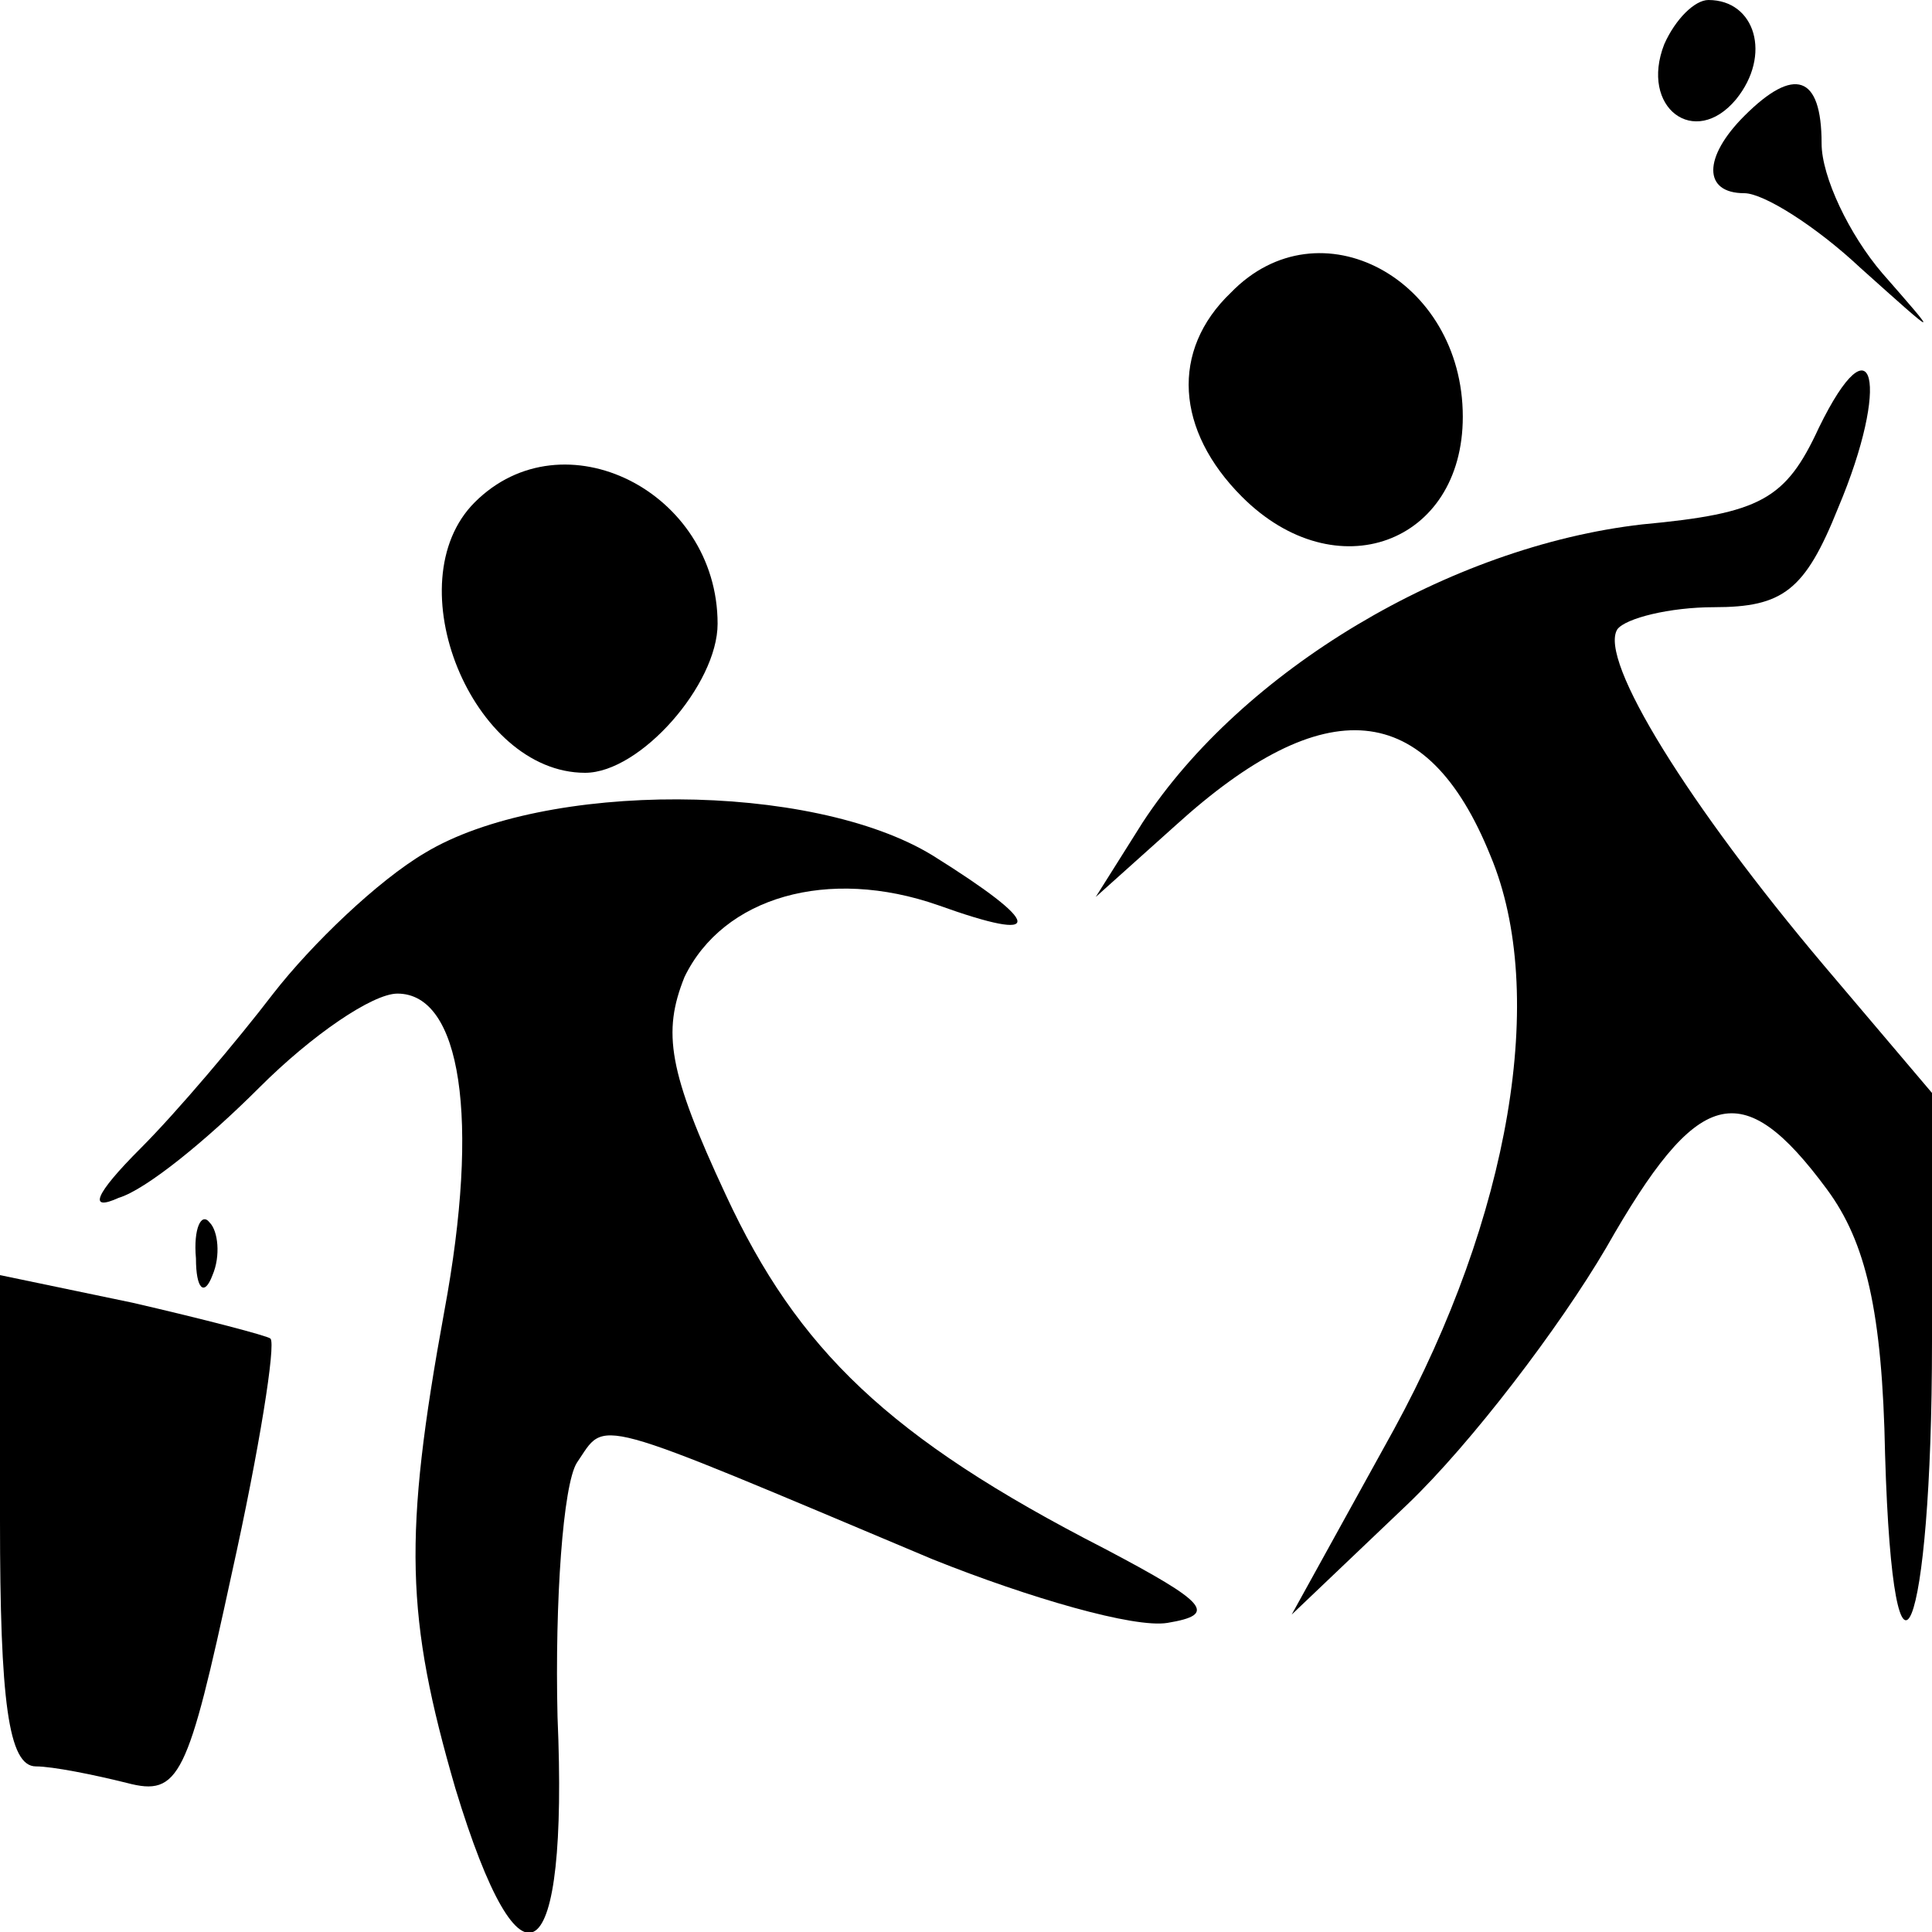
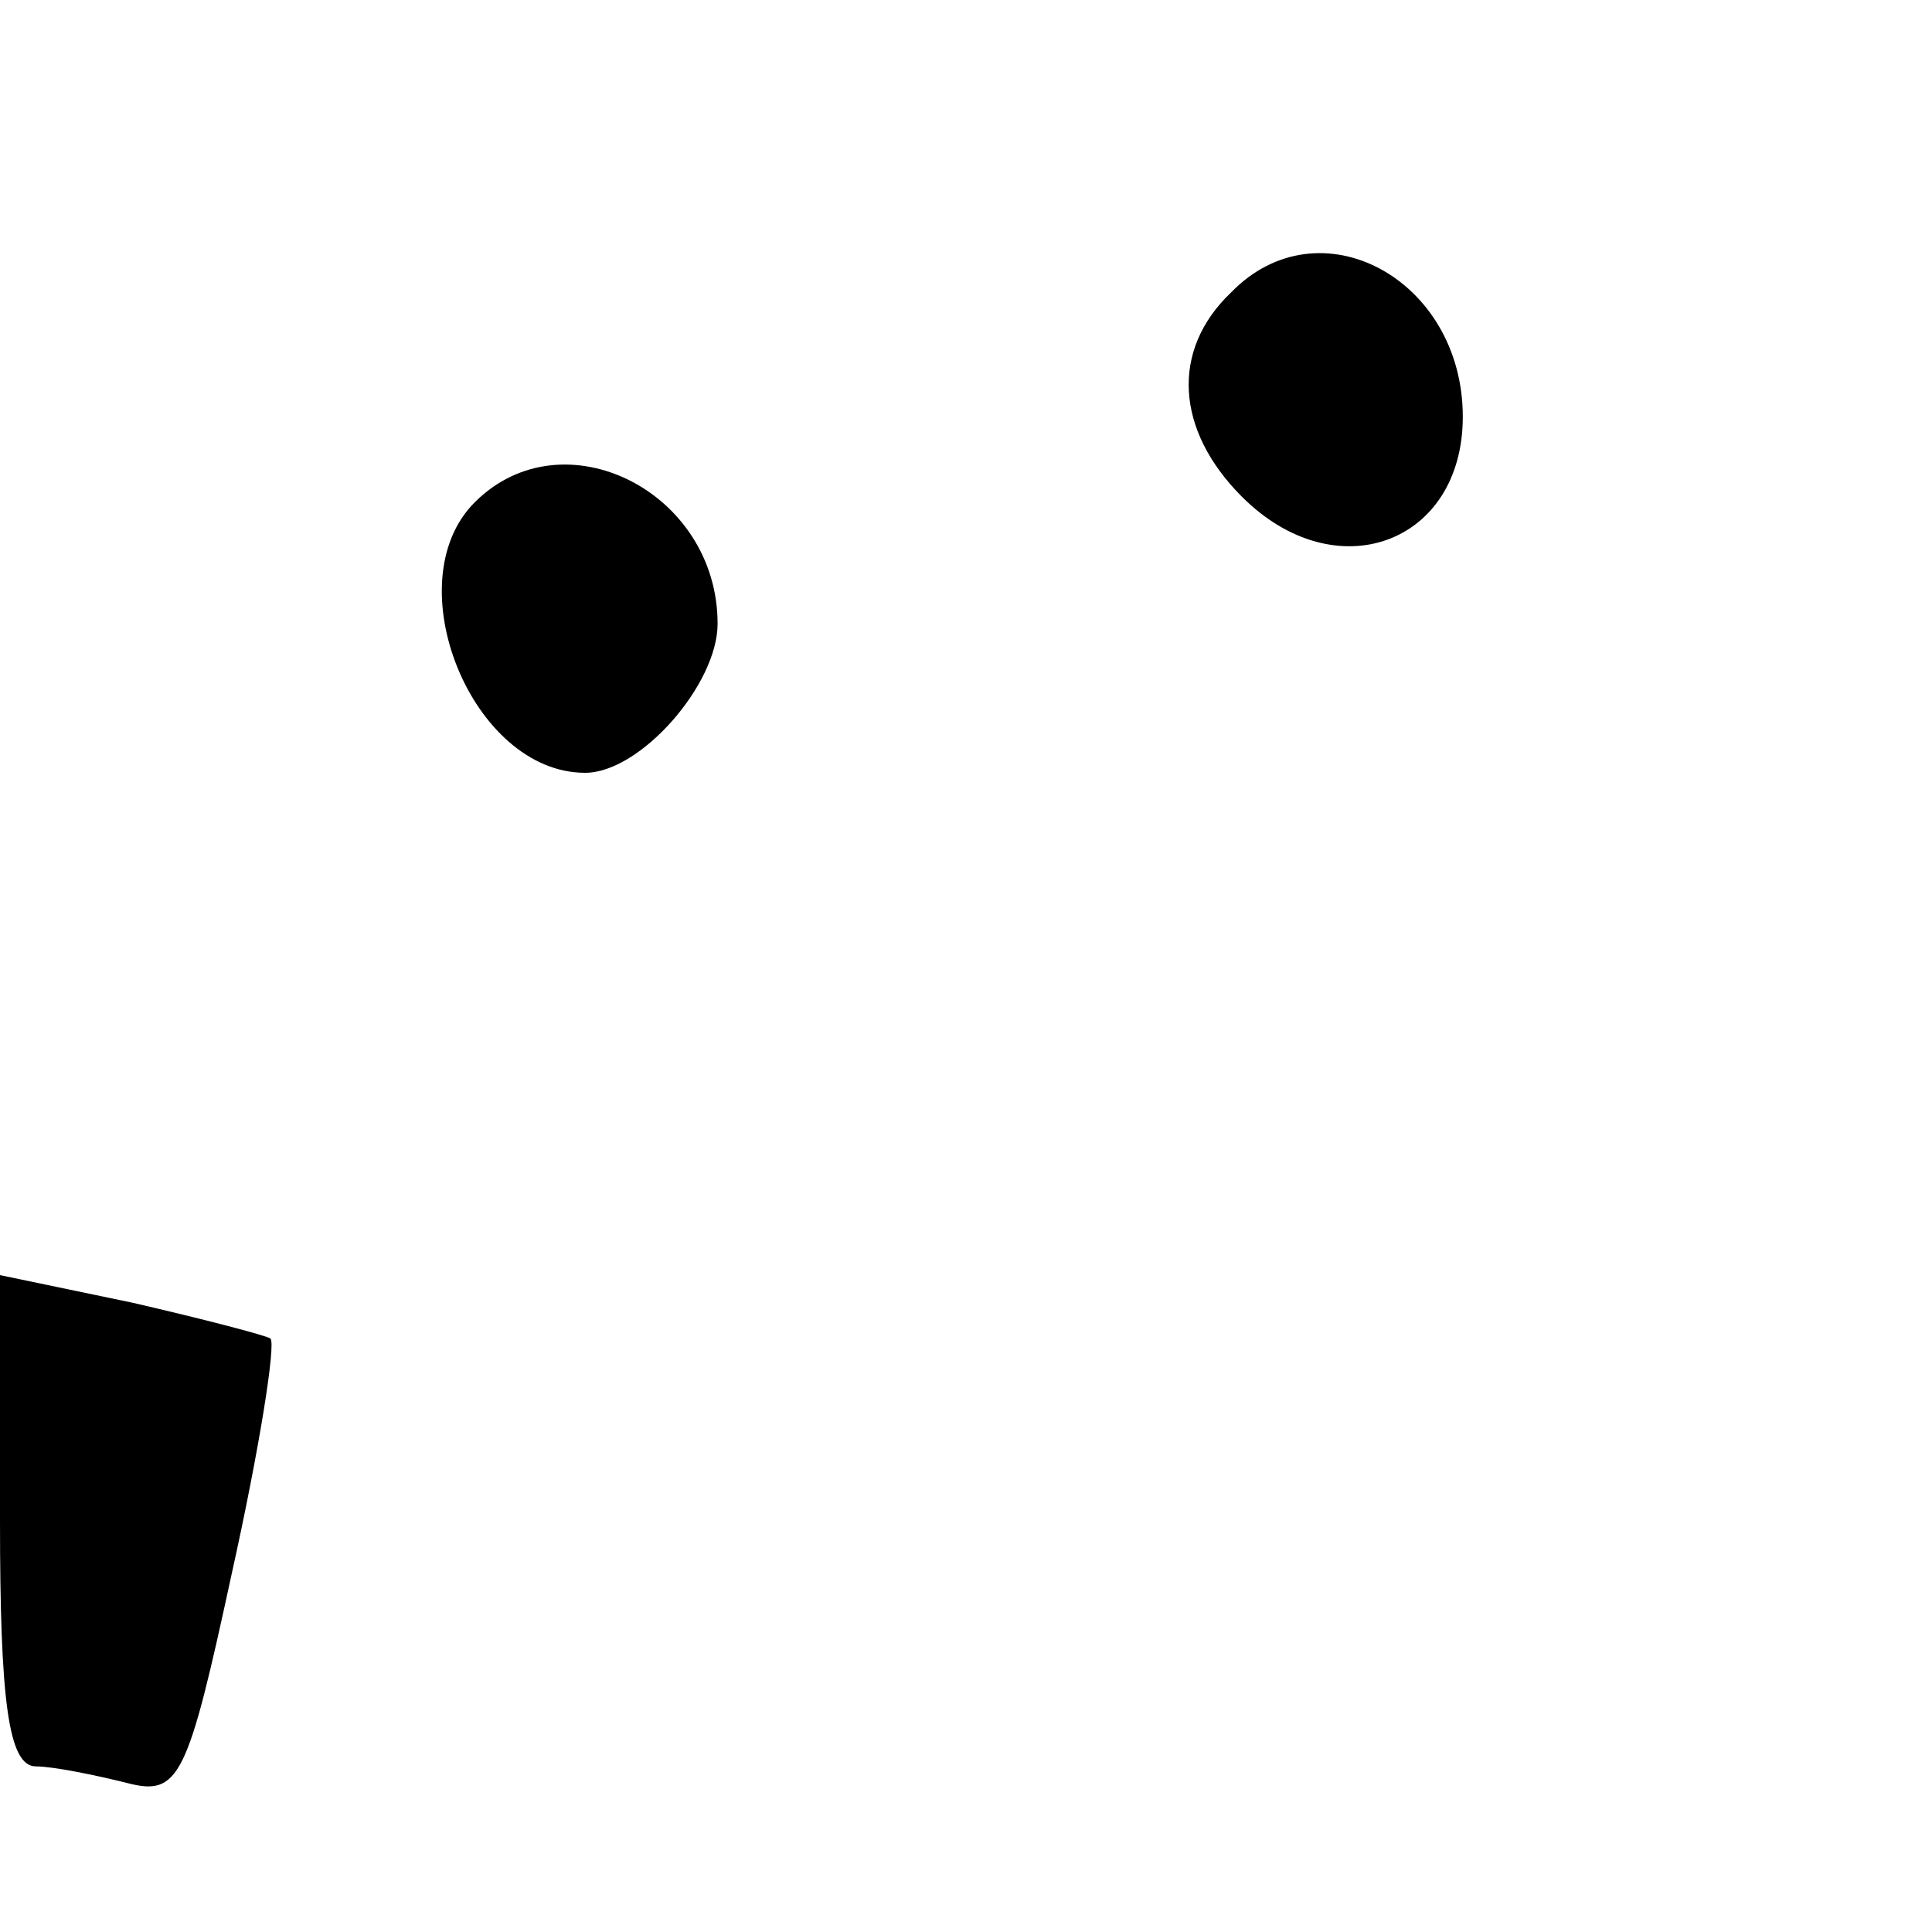
<svg xmlns="http://www.w3.org/2000/svg" version="1.0" width="70pt" height="70pt" viewBox="0 0 70 70" preserveAspectRatio="xMidYMid meet">
  <g transform="translate(0,70) scale(0.1,-0.1)" fill="#000000" stroke="none">
-     <path d="M603 684 c-9 -23 11 -38 26 -20 13 16 7 36 -10 36 -5 0 -12 -7 -16 -16z" />
-     <path d="M632 658 c-15 -15 -15 -28 0 -28 7 0 26 -12 42 -27 29 -26 29 -26 8 -2 -12 14 -22 35 -22 47 0 25 -10 28 -28 10z" />
    <path d="M446 594 c-22 -21 -20 -50 4 -74 34 -34 80 -17 80 29 0 50 -52 78 -84 45z" />
-     <path d="M659 545 c-12 -26 -21 -31 -64 -35 -70 -8 -145 -53 -181 -108 l-17 -27 29 26 c54 49 91 46 114 -11 21 -50 7 -131 -35 -208 l-37 -67 42 40 c23 22 55 64 72 93 33 58 49 63 80 21 14 -19 20 -44 21 -96 3 -101 17 -66 17 41 l0 90 -39 46 c-49 58 -82 111 -75 122 3 4 19 8 35 8 25 0 33 6 45 36 19 45 13 70 -7 29z" />
    <path d="M172 518 c-29 -29 -1 -98 40 -98 20 0 48 32 48 54 0 48 -56 76 -88 44z" />
-     <path d="M154 391 c-17 -10 -41 -33 -55 -51 -13 -17 -35 -43 -48 -56 -17 -17 -19 -23 -8 -18 10 3 32 21 51 40 19 19 41 34 50 34 23 0 30 -45 17 -115 -15 -82 -14 -111 4 -173 24 -79 41 -67 37 26 -1 42 2 84 7 92 11 16 3 18 129 -35 35 -14 73 -25 85 -23 18 3 15 7 -23 27 -78 40 -111 72 -137 128 -21 45 -23 59 -15 79 14 29 52 40 92 26 39 -14 38 -7 -2 18 -44 27 -141 27 -184 1z" />
-     <path d="M71 244 c0 -11 3 -14 6 -6 3 7 2 16 -1 19 -3 4 -6 -2 -5 -13z" />
    <path d="M0 149 c0 -65 3 -89 13 -89 6 0 21 -3 33 -6 19 -5 22 2 38 76 10 45 16 83 14 85 -1 1 -24 7 -50 13 l-48 10 0 -89z" />
  </g>
</svg>